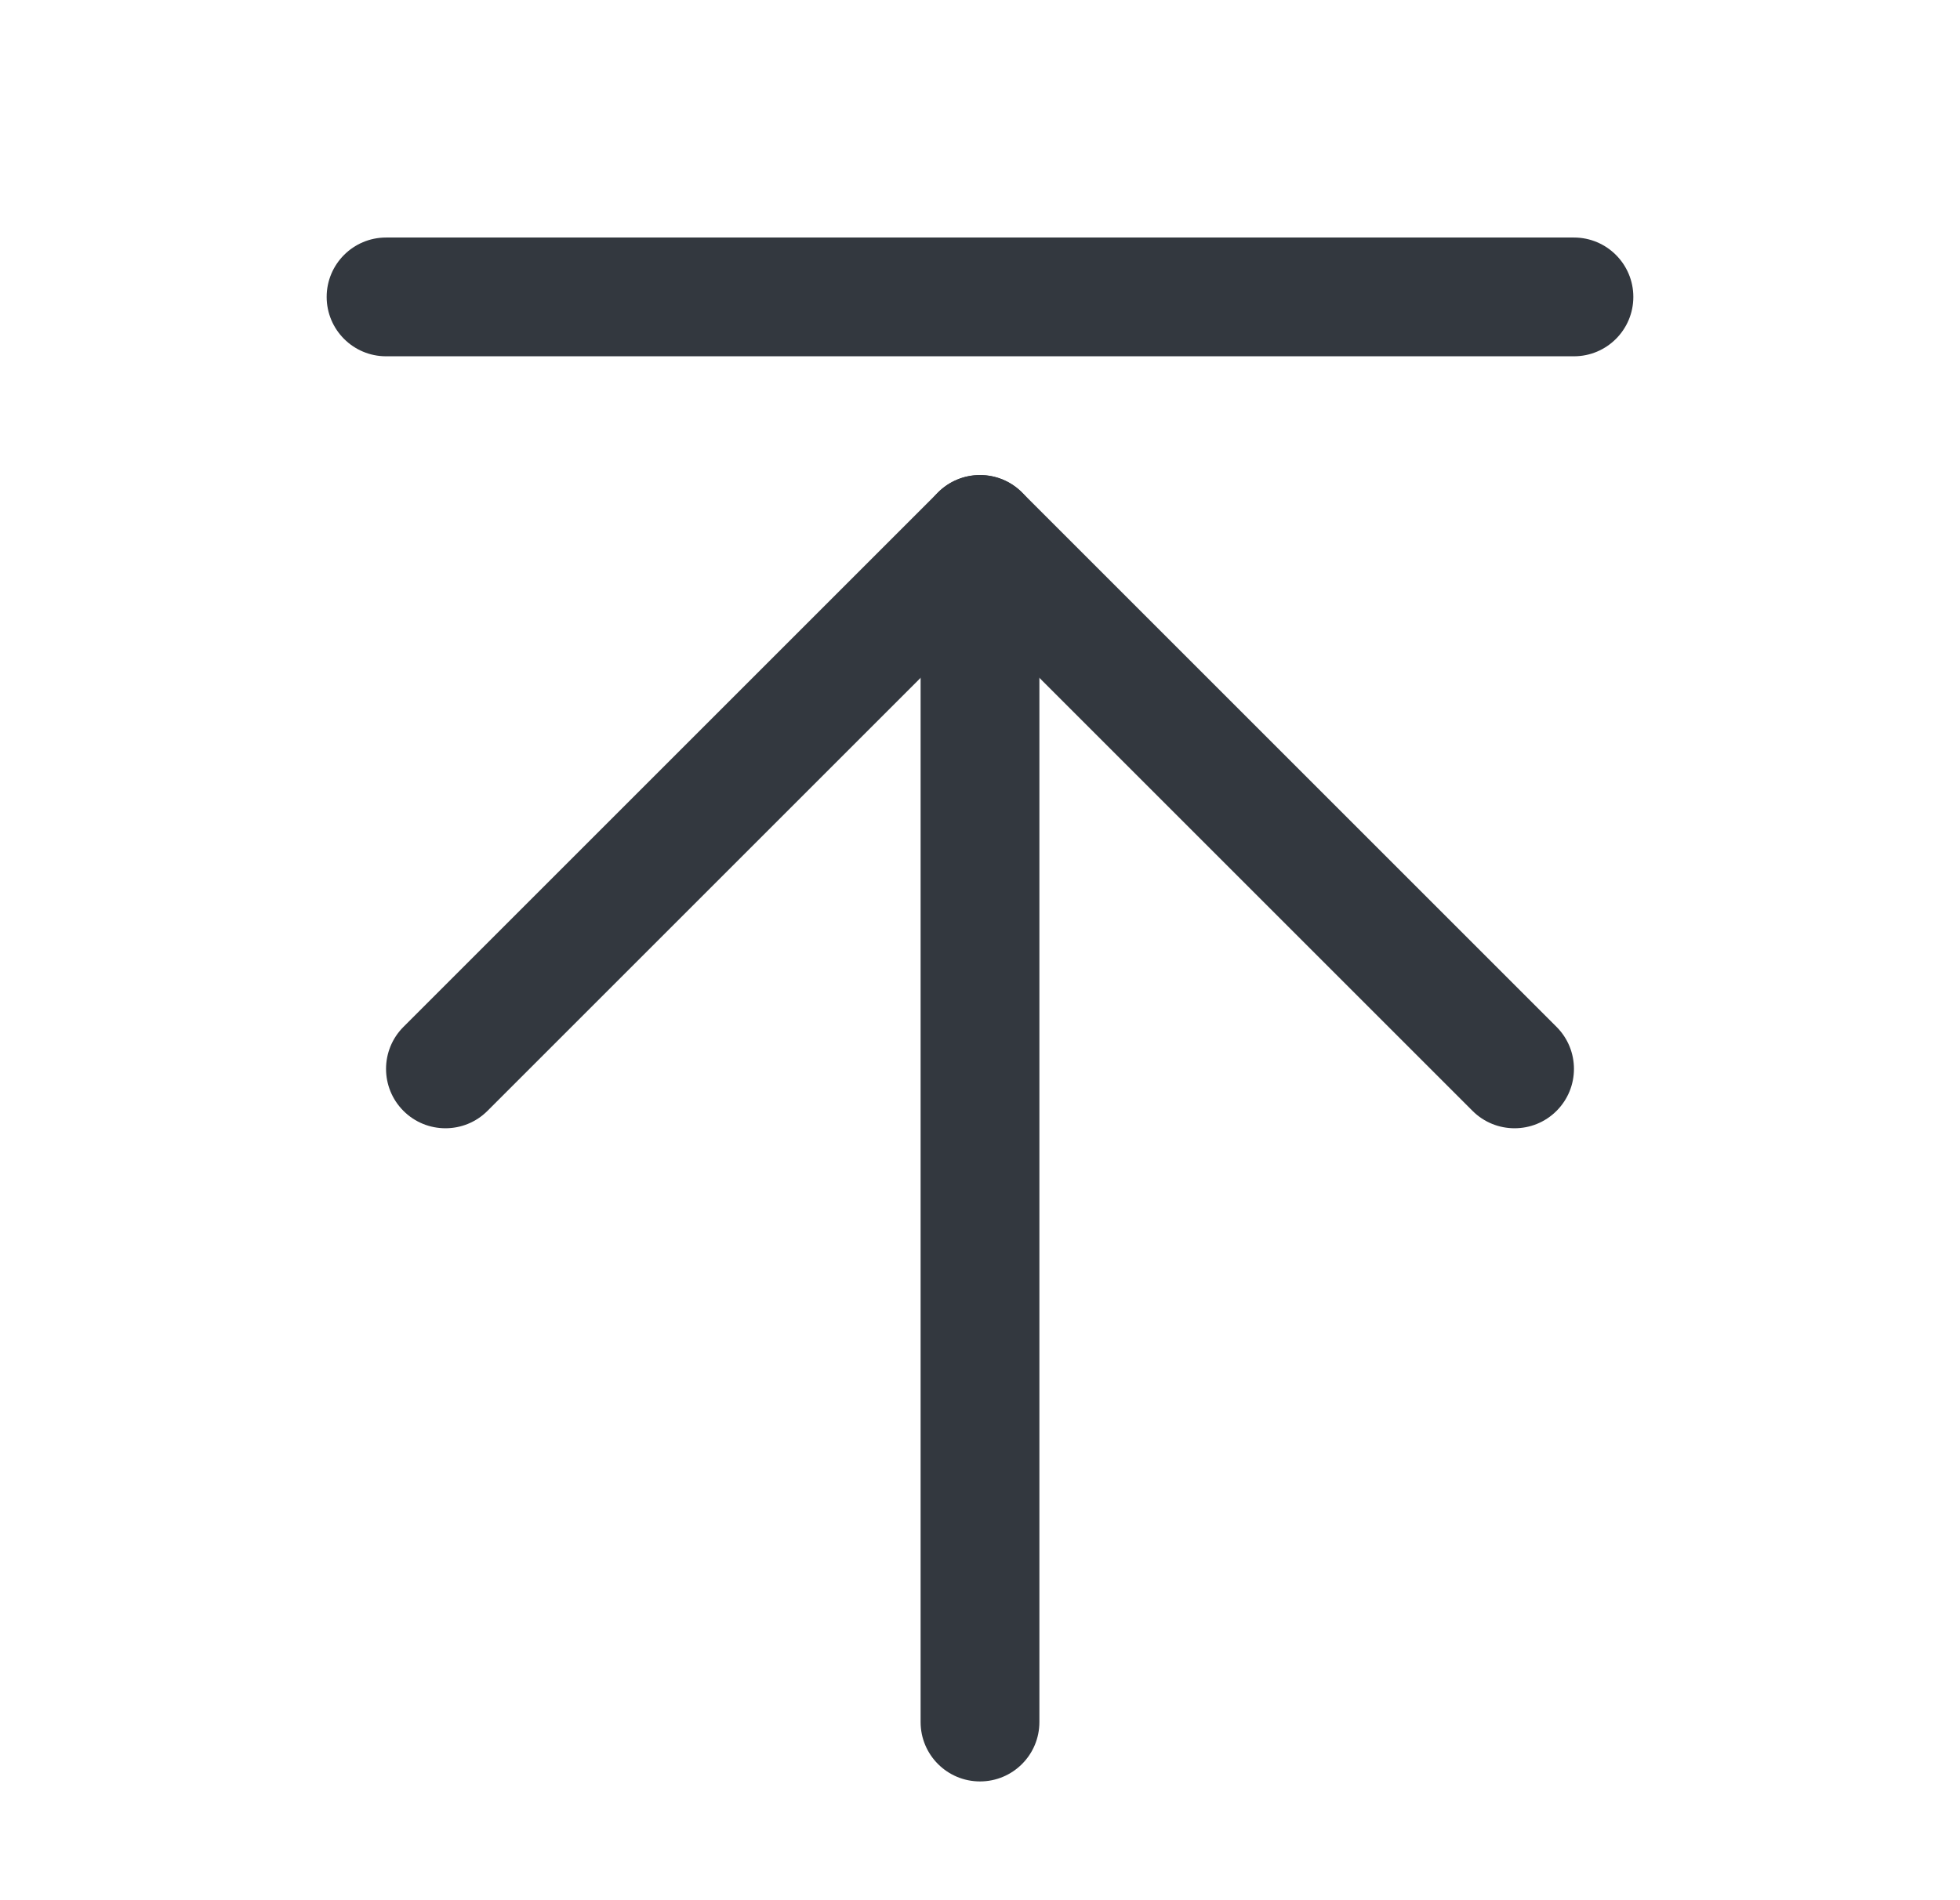
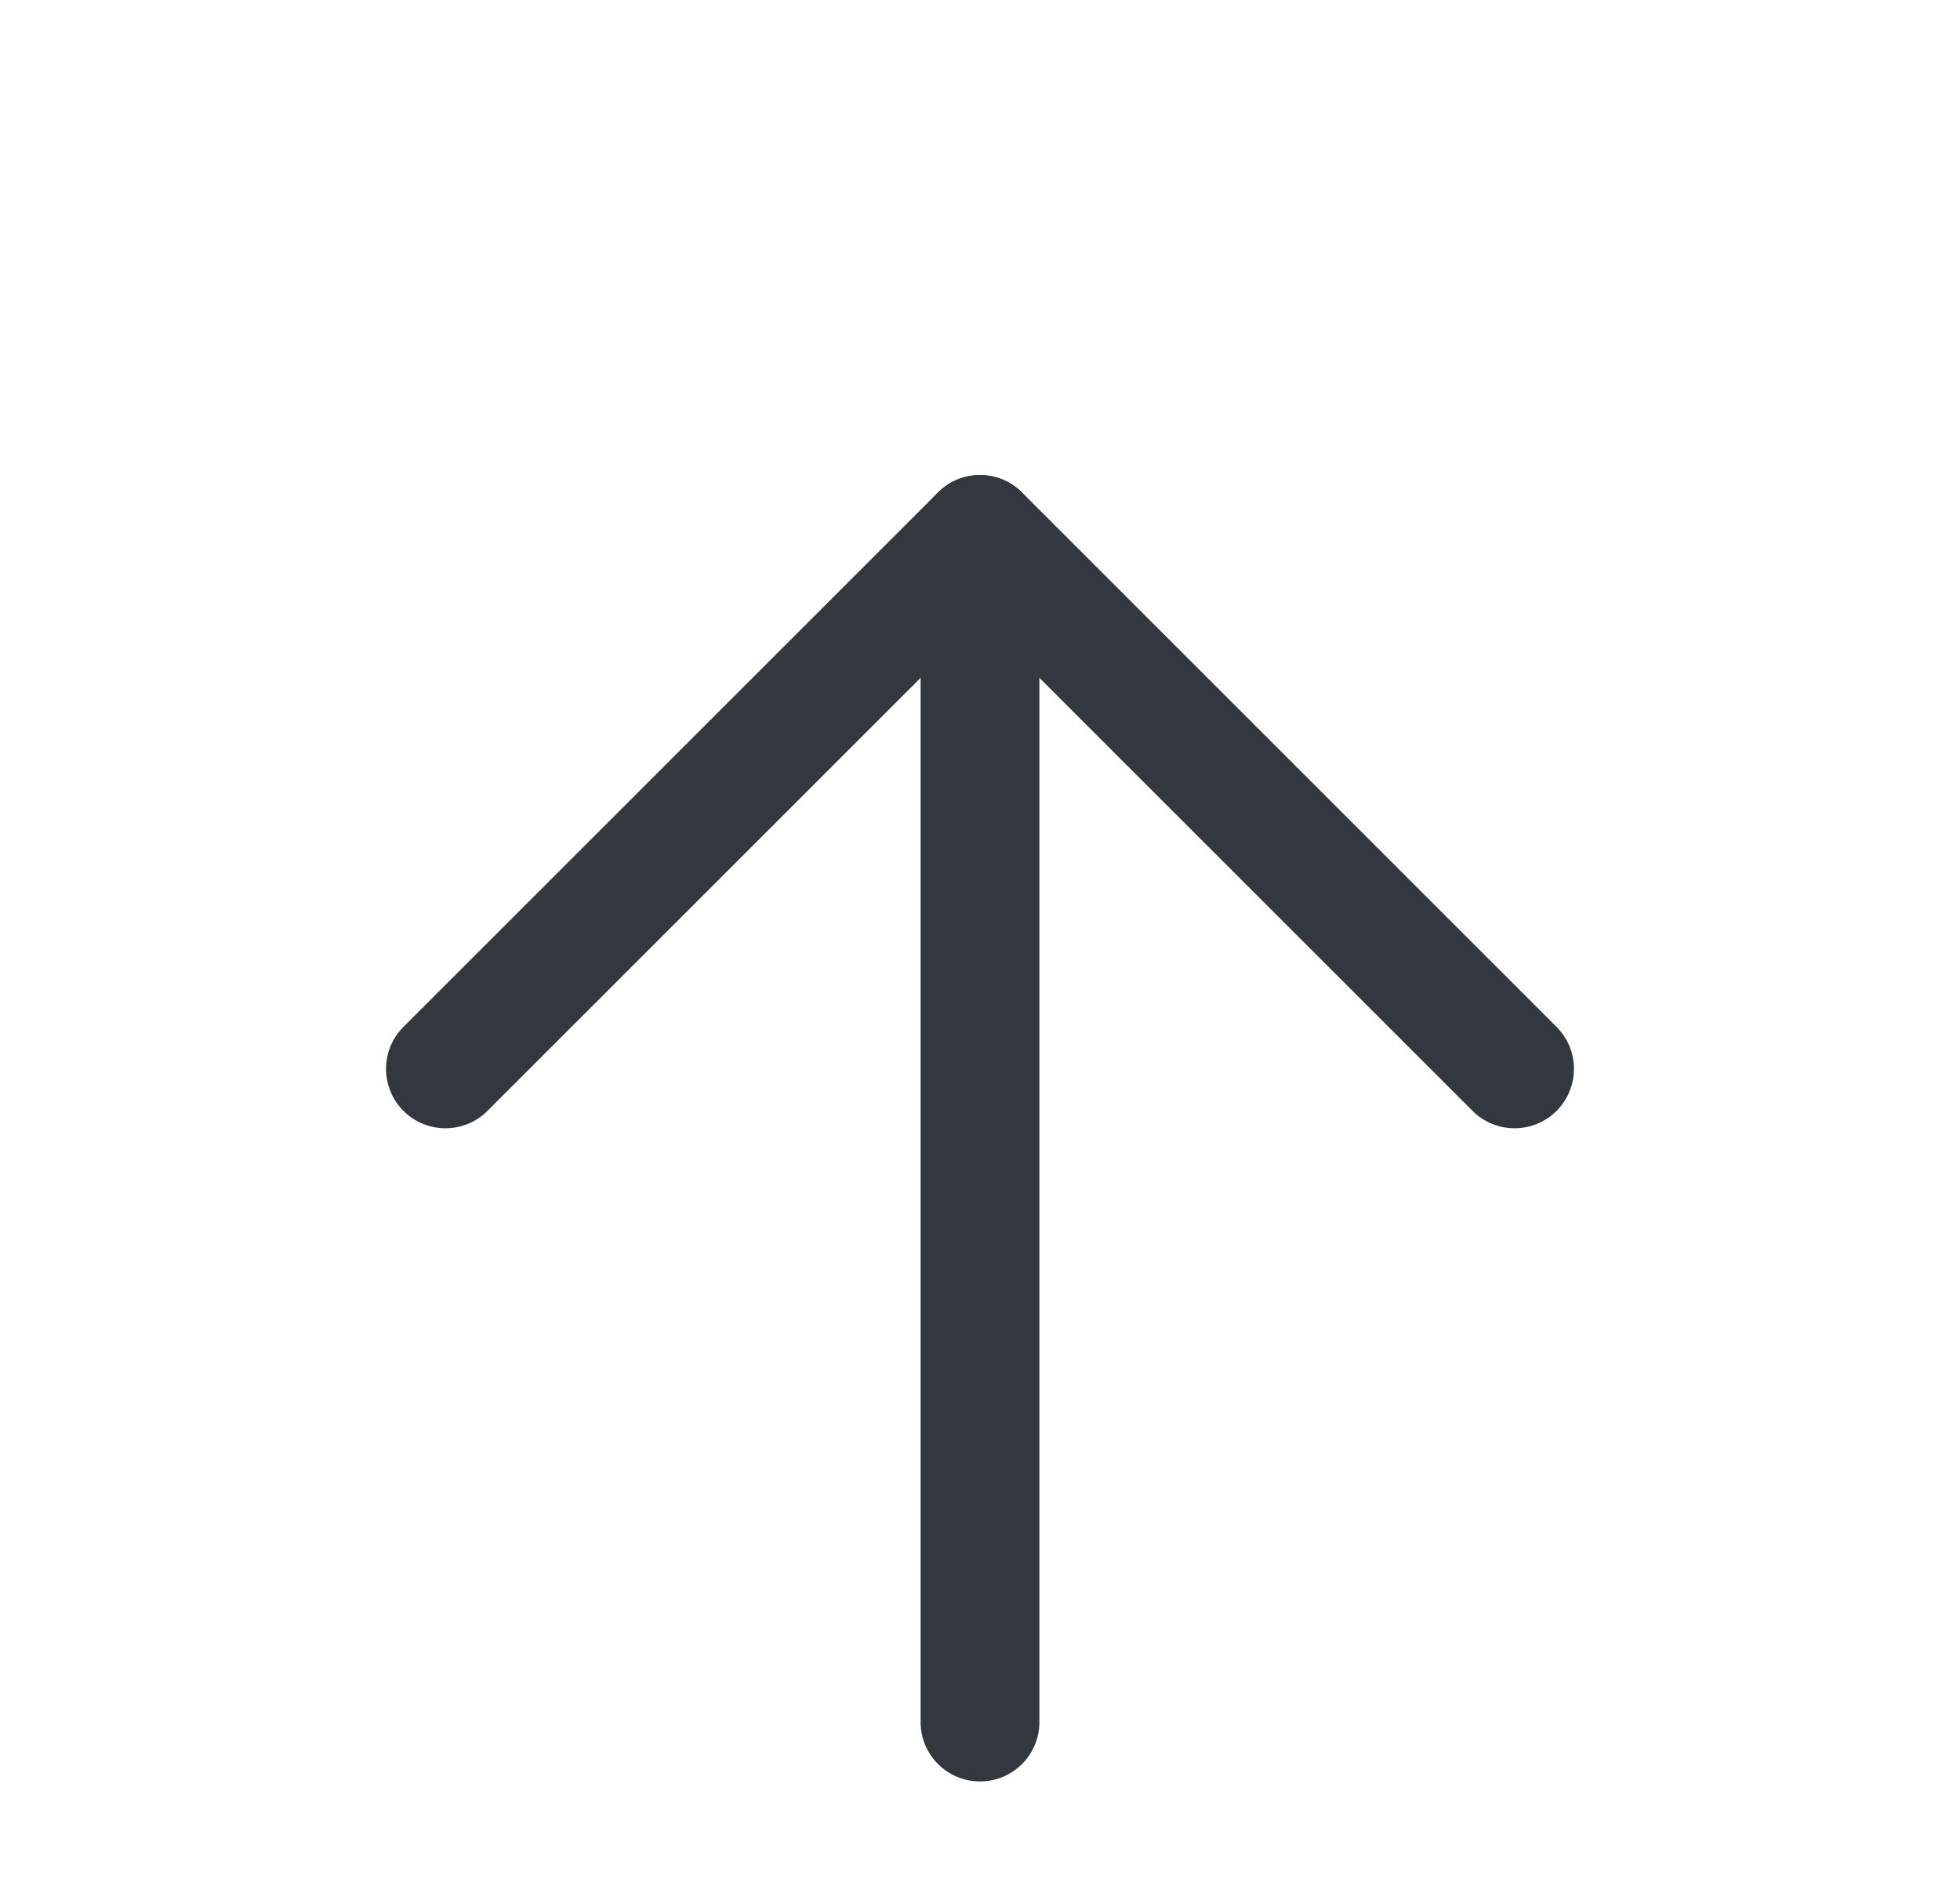
<svg xmlns="http://www.w3.org/2000/svg" width="33" height="32" viewBox="0 0 33 32" fill="none">
  <path fill-rule="evenodd" clip-rule="evenodd" d="M16.5 8C17.052 8 17.5 8.448 17.5 9V29C17.5 29.553 17.052 30 16.5 30C15.948 30 15.5 29.553 15.5 29V9C15.5 8.448 15.948 8 16.5 8Z" fill="#33383F" />
  <path fill-rule="evenodd" clip-rule="evenodd" d="M15.793 8.293C16.183 7.903 16.817 7.903 17.207 8.293L26.207 17.293C26.598 17.684 26.598 18.317 26.207 18.708C25.817 19.098 25.183 19.098 24.793 18.708L16.5 10.415L8.207 18.708C7.817 19.098 7.183 19.098 6.793 18.708C6.402 18.317 6.402 17.684 6.793 17.293L15.793 8.293Z" fill="#33383F" />
-   <path fill-rule="evenodd" clip-rule="evenodd" d="M5.5 5C5.5 4.448 5.948 4 6.5 4H26.5C27.052 4 27.5 4.448 27.5 5C27.5 5.553 27.052 6 26.5 6H6.5C5.948 6 5.5 5.553 5.5 5Z" fill="#33383F" />
</svg>